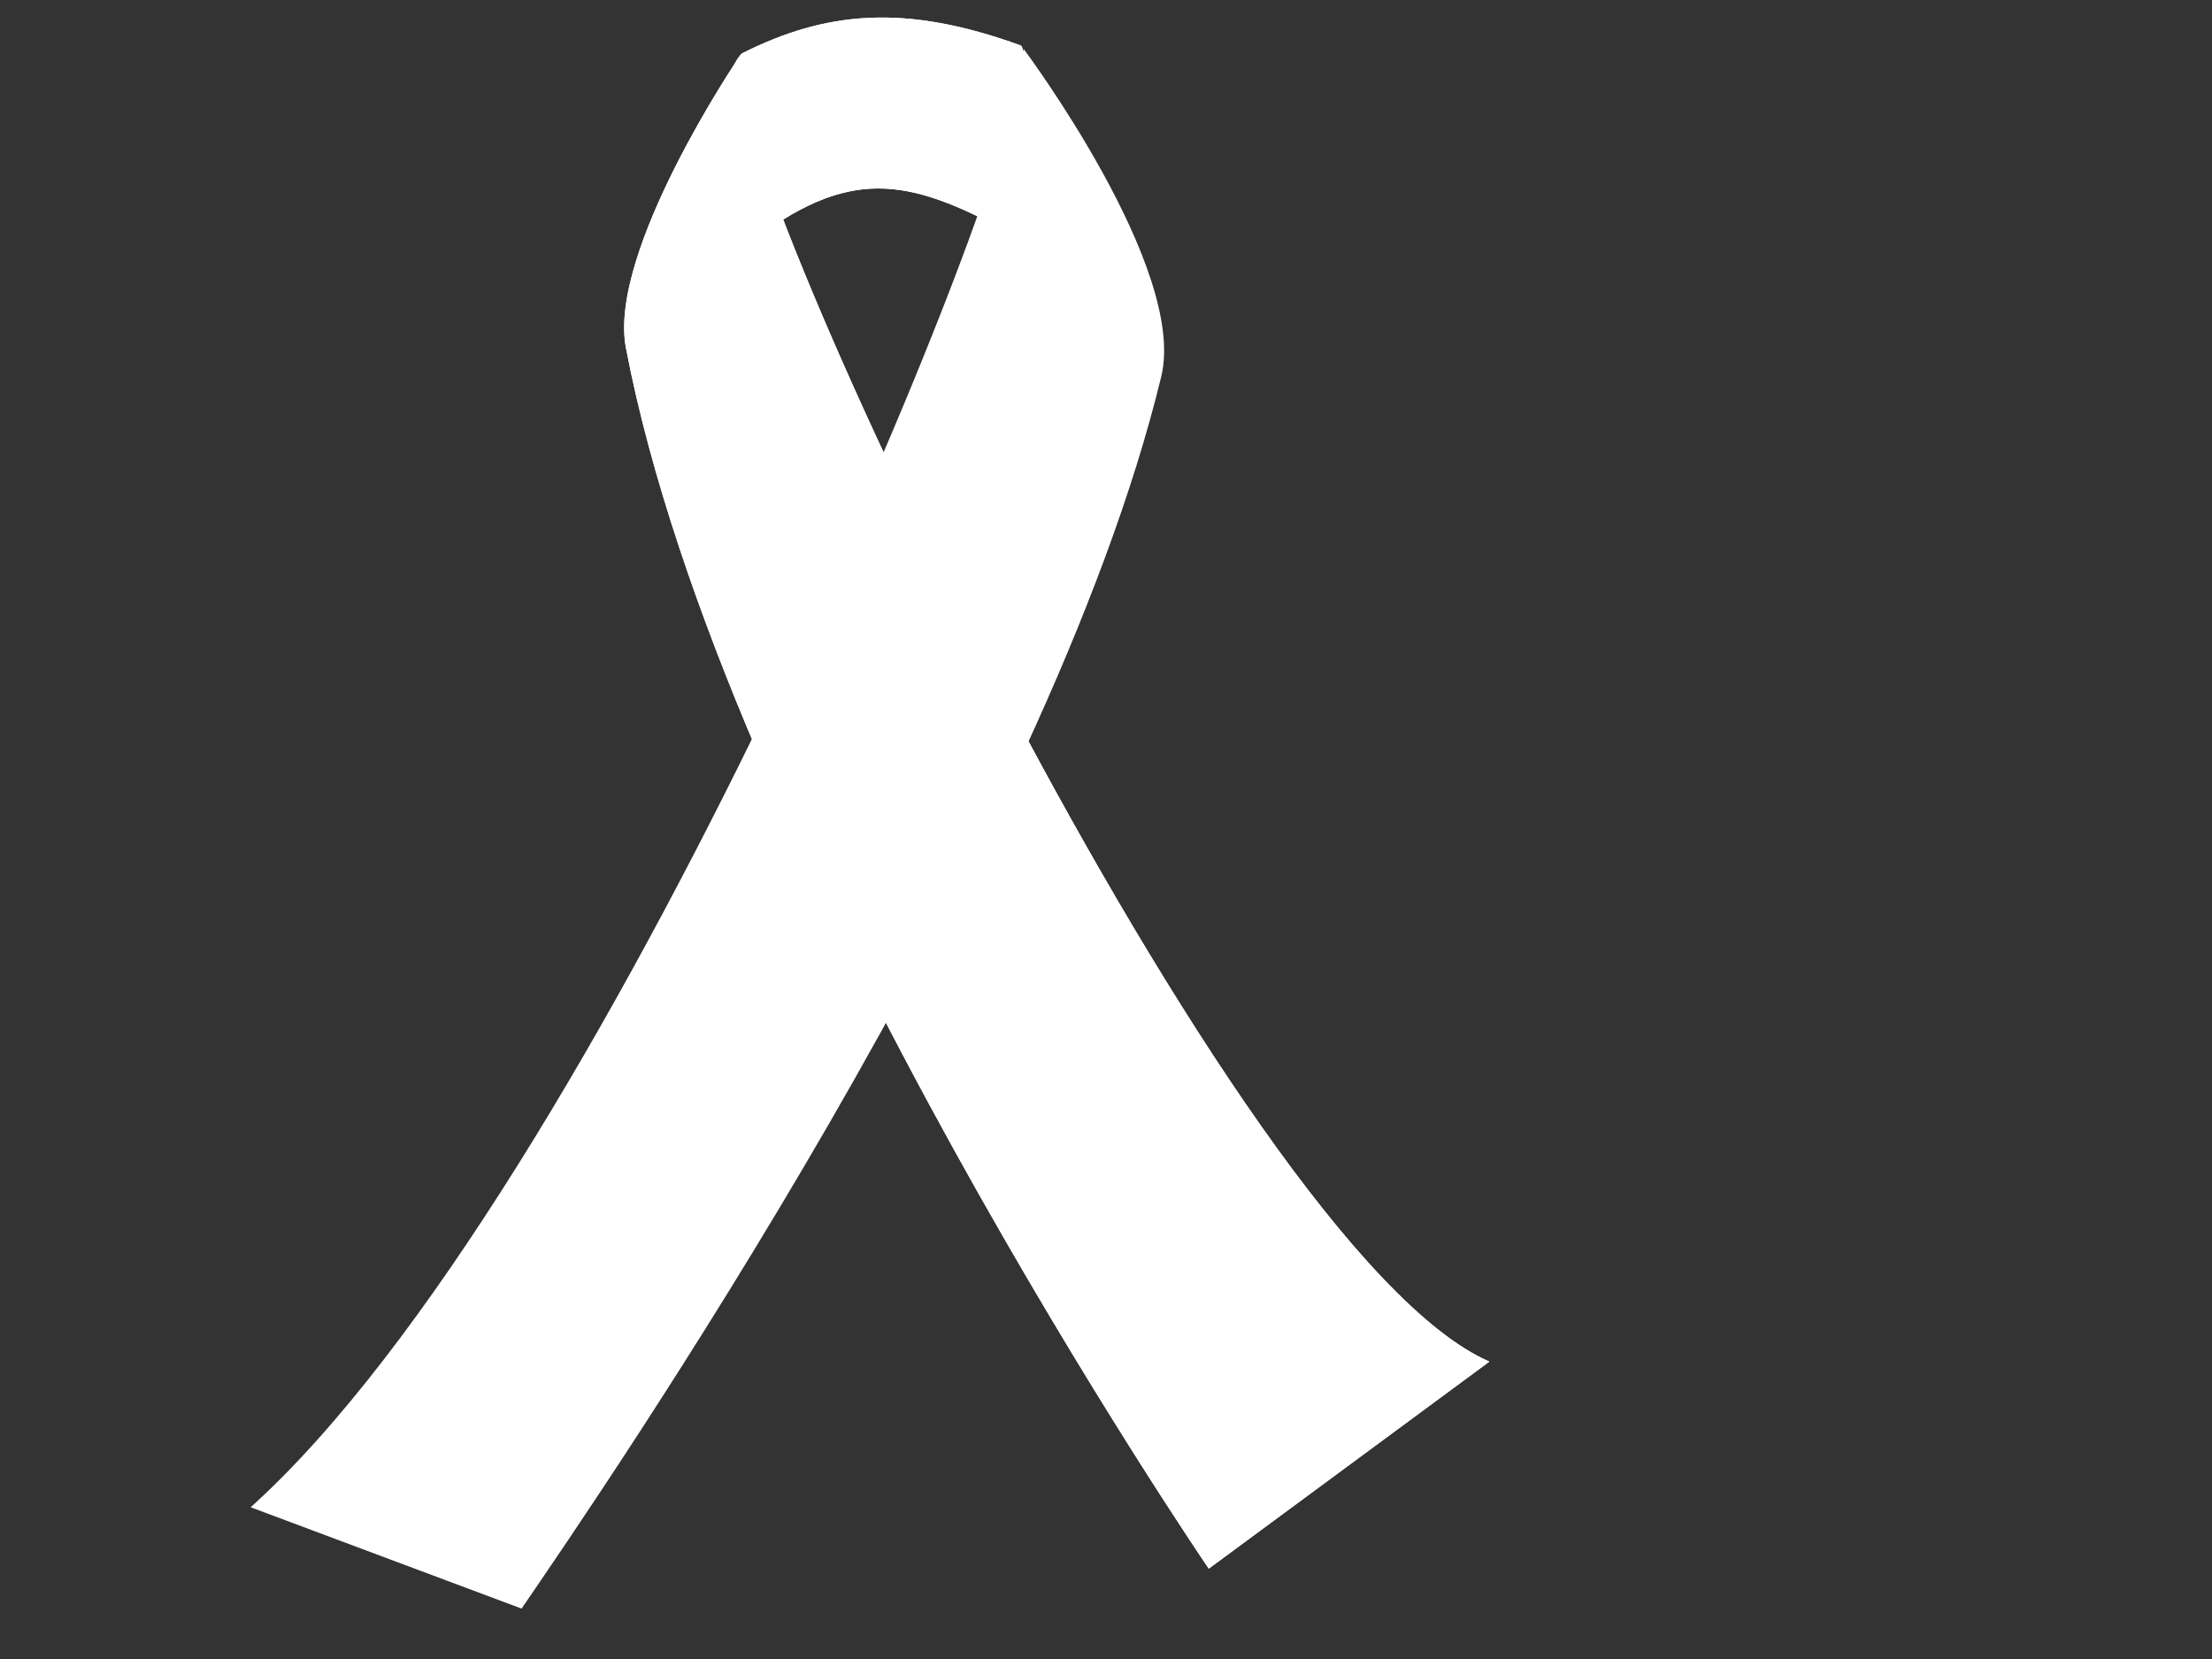
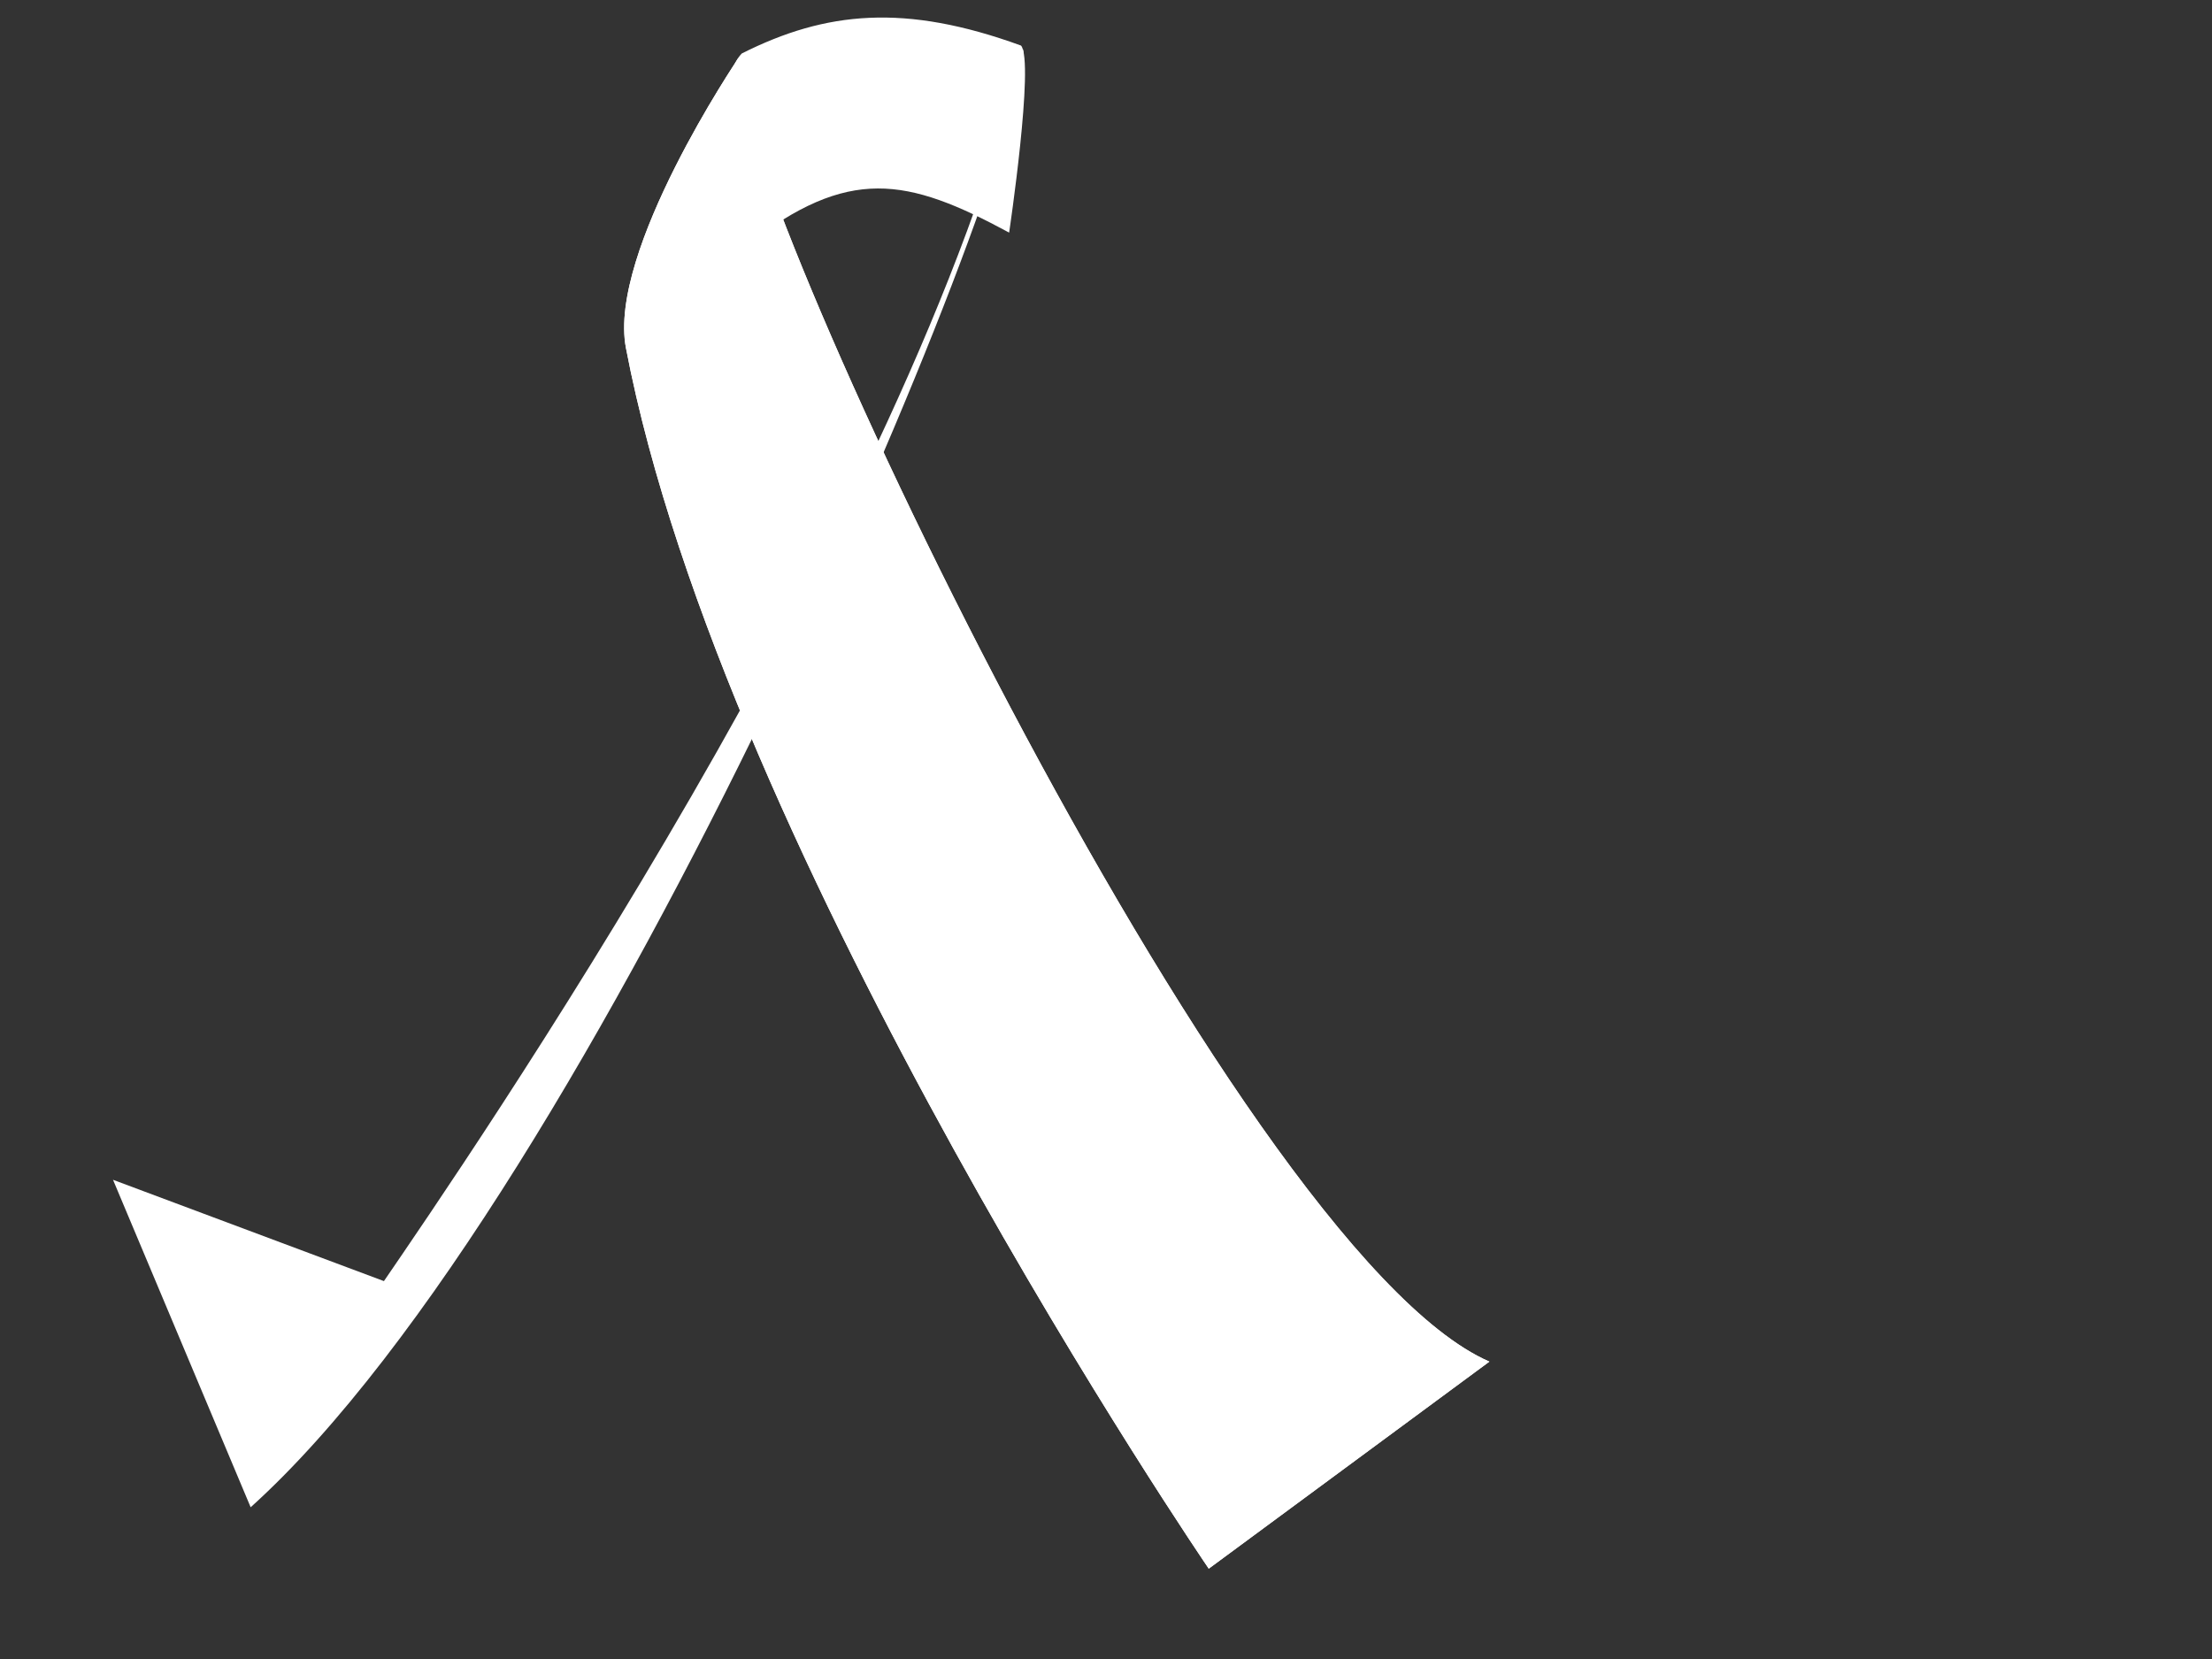
<svg xmlns="http://www.w3.org/2000/svg" xmlns:xlink="http://www.w3.org/1999/xlink" width="640" height="480">
  <rect width="100%" height="100%" fill="#333333" stroke="none" />
  <title>ribbon for cancer dark pink</title>
  <defs>
    <linearGradient id="linearGradient3715">
      <stop offset="0" id="stop3717" stop-color="#000000" />
      <stop offset="1" id="stop3719" stop-opacity="0" stop-color="#000000" />
    </linearGradient>
    <linearGradient id="linearGradient3685">
      <stop offset="0" id="stop3687" stop-color="#000000" />
      <stop offset="1" id="stop3689" stop-opacity="0" stop-color="#000000" />
    </linearGradient>
    <linearGradient id="linearGradient3617">
      <stop offset="0" id="stop3619" stop-opacity="0" stop-color="#2b2b2b" />
      <stop offset="1" id="stop3621" stop-color="#171717" />
    </linearGradient>
    <radialGradient xlink:href="#linearGradient3617" id="radialGradient3623" cx="375.936" cy="177.22" fx="376.896" fy="172.296" r="45.378" gradientTransform="matrix(0.584,-0.505,0.491,0.568,68.861,259.872)" gradientUnits="userSpaceOnUse" />
    <radialGradient xlink:href="#linearGradient3617-4" id="radialGradient3623-6" cx="372.615" cy="187.75" fx="372.615" fy="187.75" r="45.378" gradientTransform="matrix(1,0,0,0.656,0,64.626)" gradientUnits="userSpaceOnUse" />
    <linearGradient id="linearGradient3617-4">
      <stop offset="0" id="stop3619-3" stop-opacity="0" stop-color="#424242" />
      <stop offset="1" id="stop3621-3" stop-color="#424242" />
    </linearGradient>
    <linearGradient xlink:href="#linearGradient3685" id="linearGradient3691" x1="325.519" y1="376.963" x2="393.197" y2="333.193" gradientUnits="userSpaceOnUse" />
    <linearGradient xlink:href="#linearGradient3715" id="linearGradient3721" x1="469.873" y1="438.777" x2="366.184" y2="370.766" gradientUnits="userSpaceOnUse" />
  </defs>
  <g>
    <title>Layer 1</title>
    <g id="layer1">
-       <path d="m214.614,15.477c24.316,-12.244 47.248,-14.516 80.806,-2.291c3.92,4.696 -3.445,54.113 -3.445,54.113c-29.563,-15.985 -46.482,-19.304 -76.045,3.734c0,0 -12.131,-44.269 -1.315,-55.555z" id="path2822-3" stroke-width="0" stroke="#000000" fill="#ffffff" />
      <path d="m214.614,15.477c24.316,-12.244 47.248,-14.516 80.806,-2.291c3.92,4.696 -3.445,54.113 -3.445,54.113c-29.563,-15.985 -46.482,-19.304 -76.045,3.734c0,0 -12.131,-44.269 -1.315,-55.555z" id="path2822" stroke-width="0" stroke="#000000" fill="#ffffff" />
-       <path d="m72.523,436.098c100.464,-90.567 223.647,-385.977 223.647,-421.944c0,0 47.409,63.414 39.826,94.751c-32.667,134.996 -161.951,322.663 -185.087,356.509l-78.386,-29.316z" id="path2818" stroke-width="0" stroke="#000000" fill="#ffffff" />
+       <path d="m72.523,436.098c100.464,-90.567 223.647,-385.977 223.647,-421.944c-32.667,134.996 -161.951,322.663 -185.087,356.509l-78.386,-29.316z" id="path2818" stroke-width="0" stroke="#000000" fill="#ffffff" />
      <path d="m213.585,16.902c0,0 -37.825,55.873 -32.483,83.772c28.281,147.704 168.63,353.189 168.63,353.189l81.196,-59.906c-74.58,-32.454 -222.421,-346.46 -217.343,-377.055l0,-0l0,0z" id="path2820" stroke-width="0" stroke="#000000" fill="#ffffff" />
      <path d="m213.585,16.902c0,0 -37.825,55.873 -32.483,83.772c28.281,147.704 168.63,353.189 168.63,353.189l81.196,-59.906c-74.58,-32.454 -222.421,-346.46 -217.343,-377.055l0,-0l0,0z" id="path2820-0" stroke-width="0" stroke="#000000" fill="#ffffff" />
    </g>
  </g>
</svg>